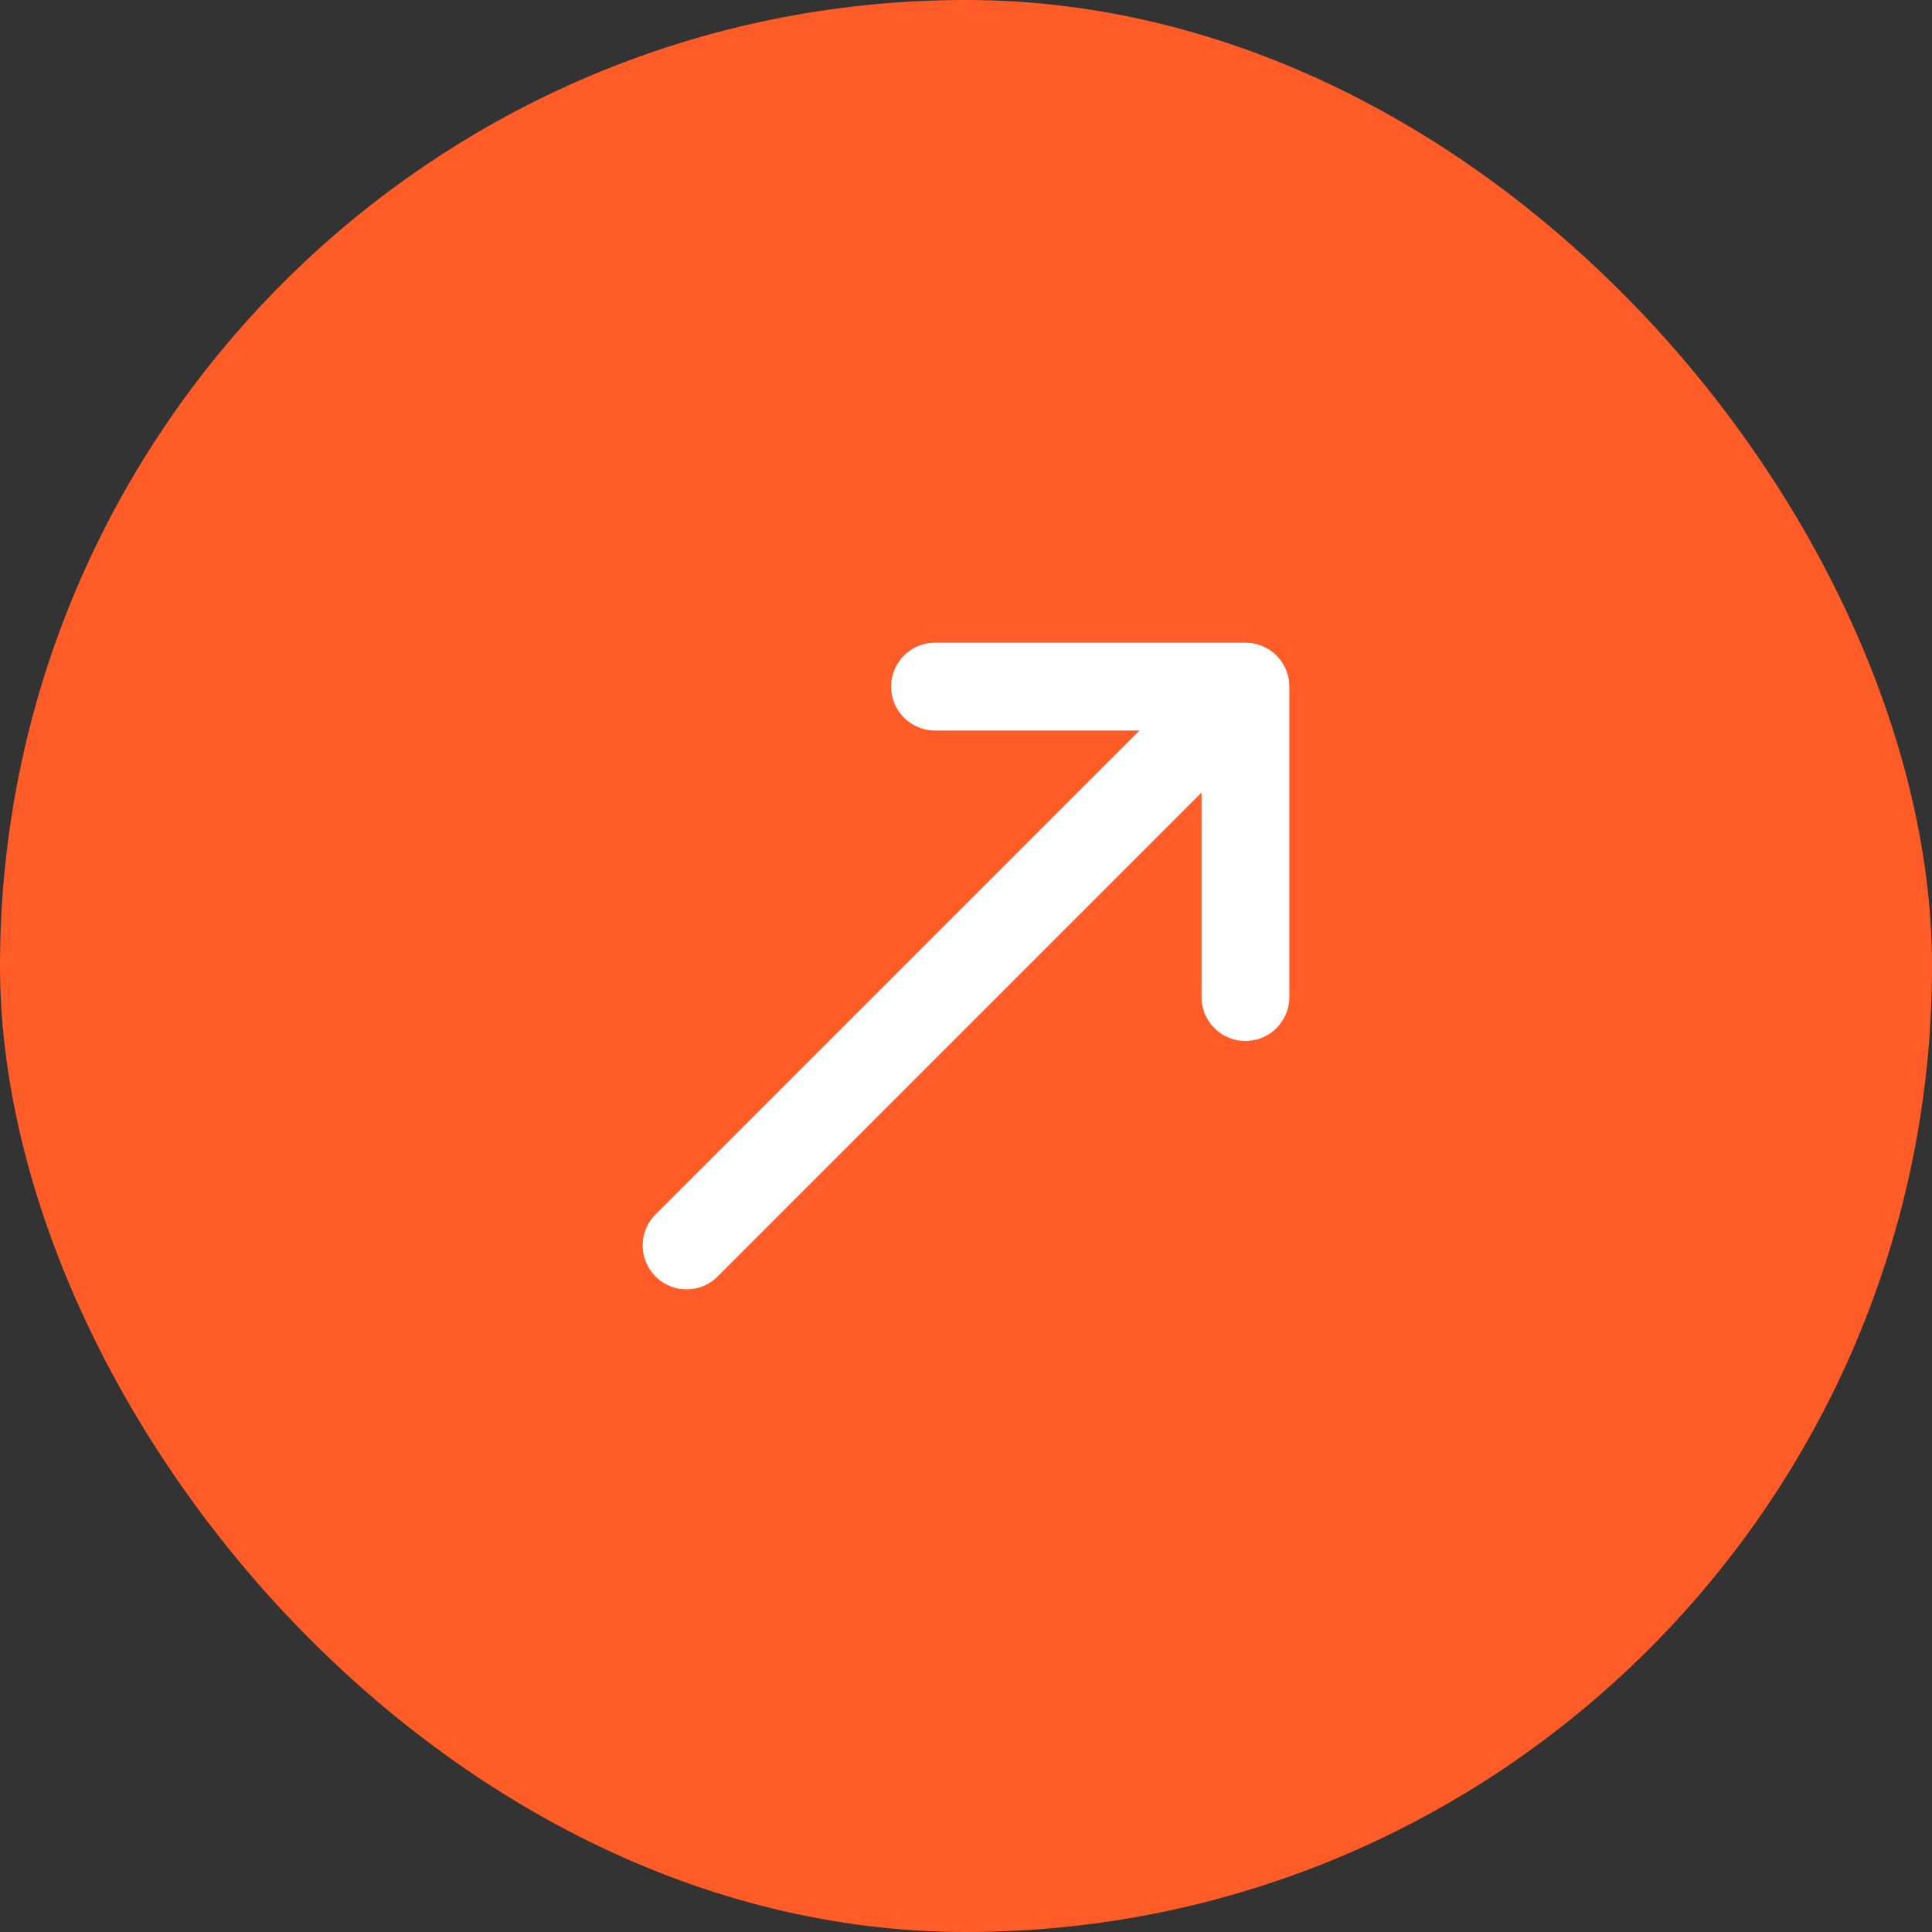
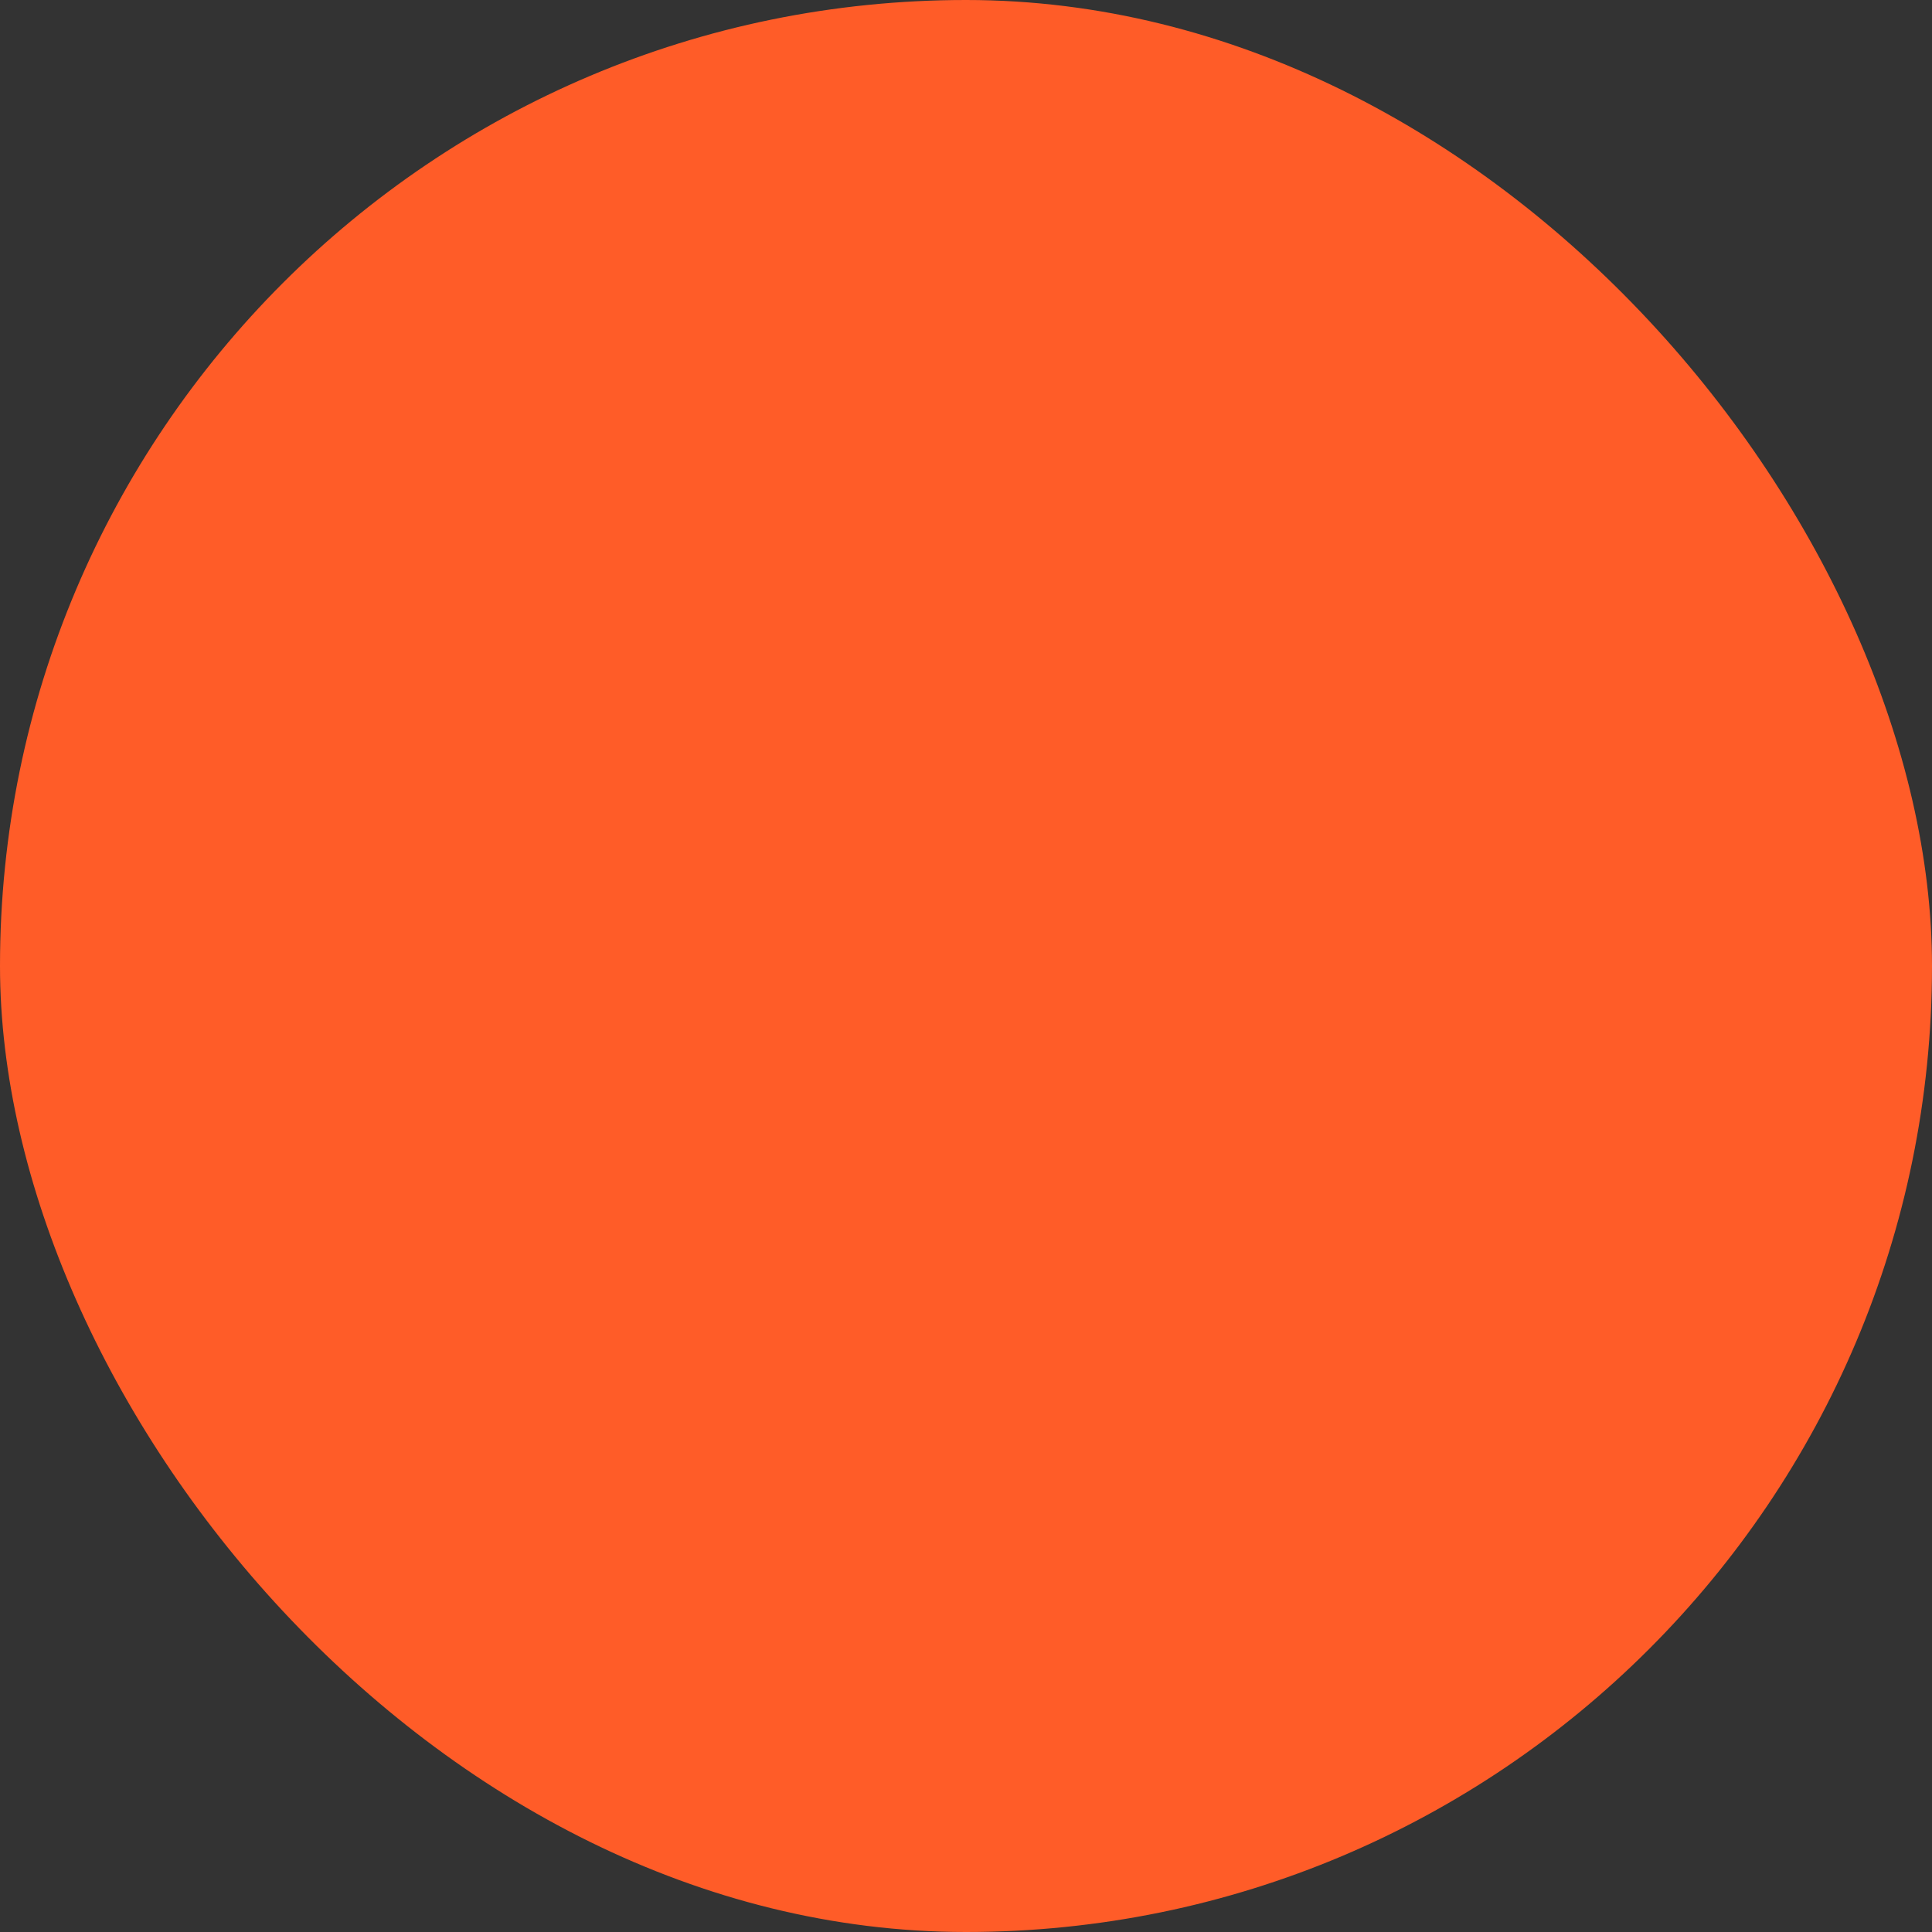
<svg xmlns="http://www.w3.org/2000/svg" width="56" height="56" viewBox="0 0 56 56" fill="none">
  <rect x="0" y="0" width="56" height="56" fill="#333333" stroke="none" />
  <rect width="56" height="56" rx="28" fill="#FF5C28" />
-   <path d="M19.901 36.1L36.1 19.901M36.1 19.901H27.102M36.1 19.901L36.1 28.9" stroke="white" stroke-width="2.545" stroke-linecap="round" stroke-linejoin="round" />
</svg>